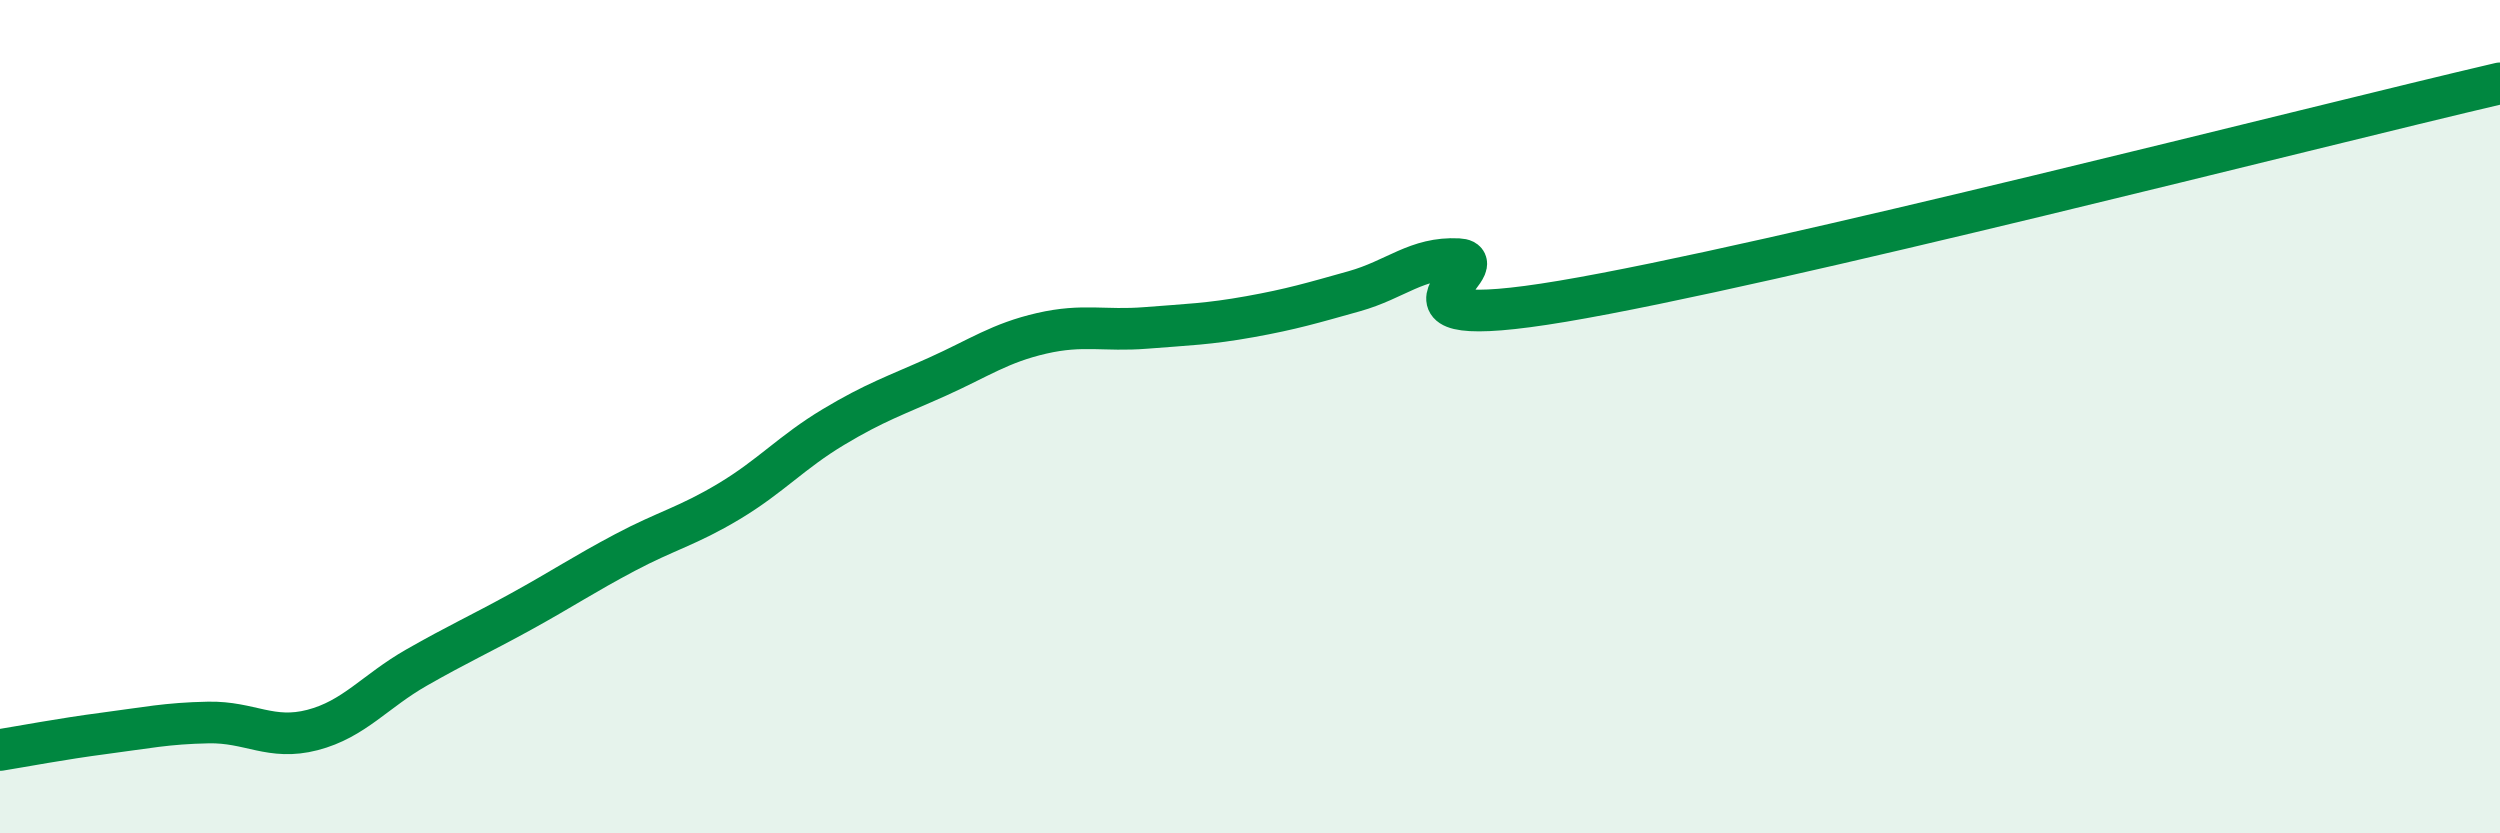
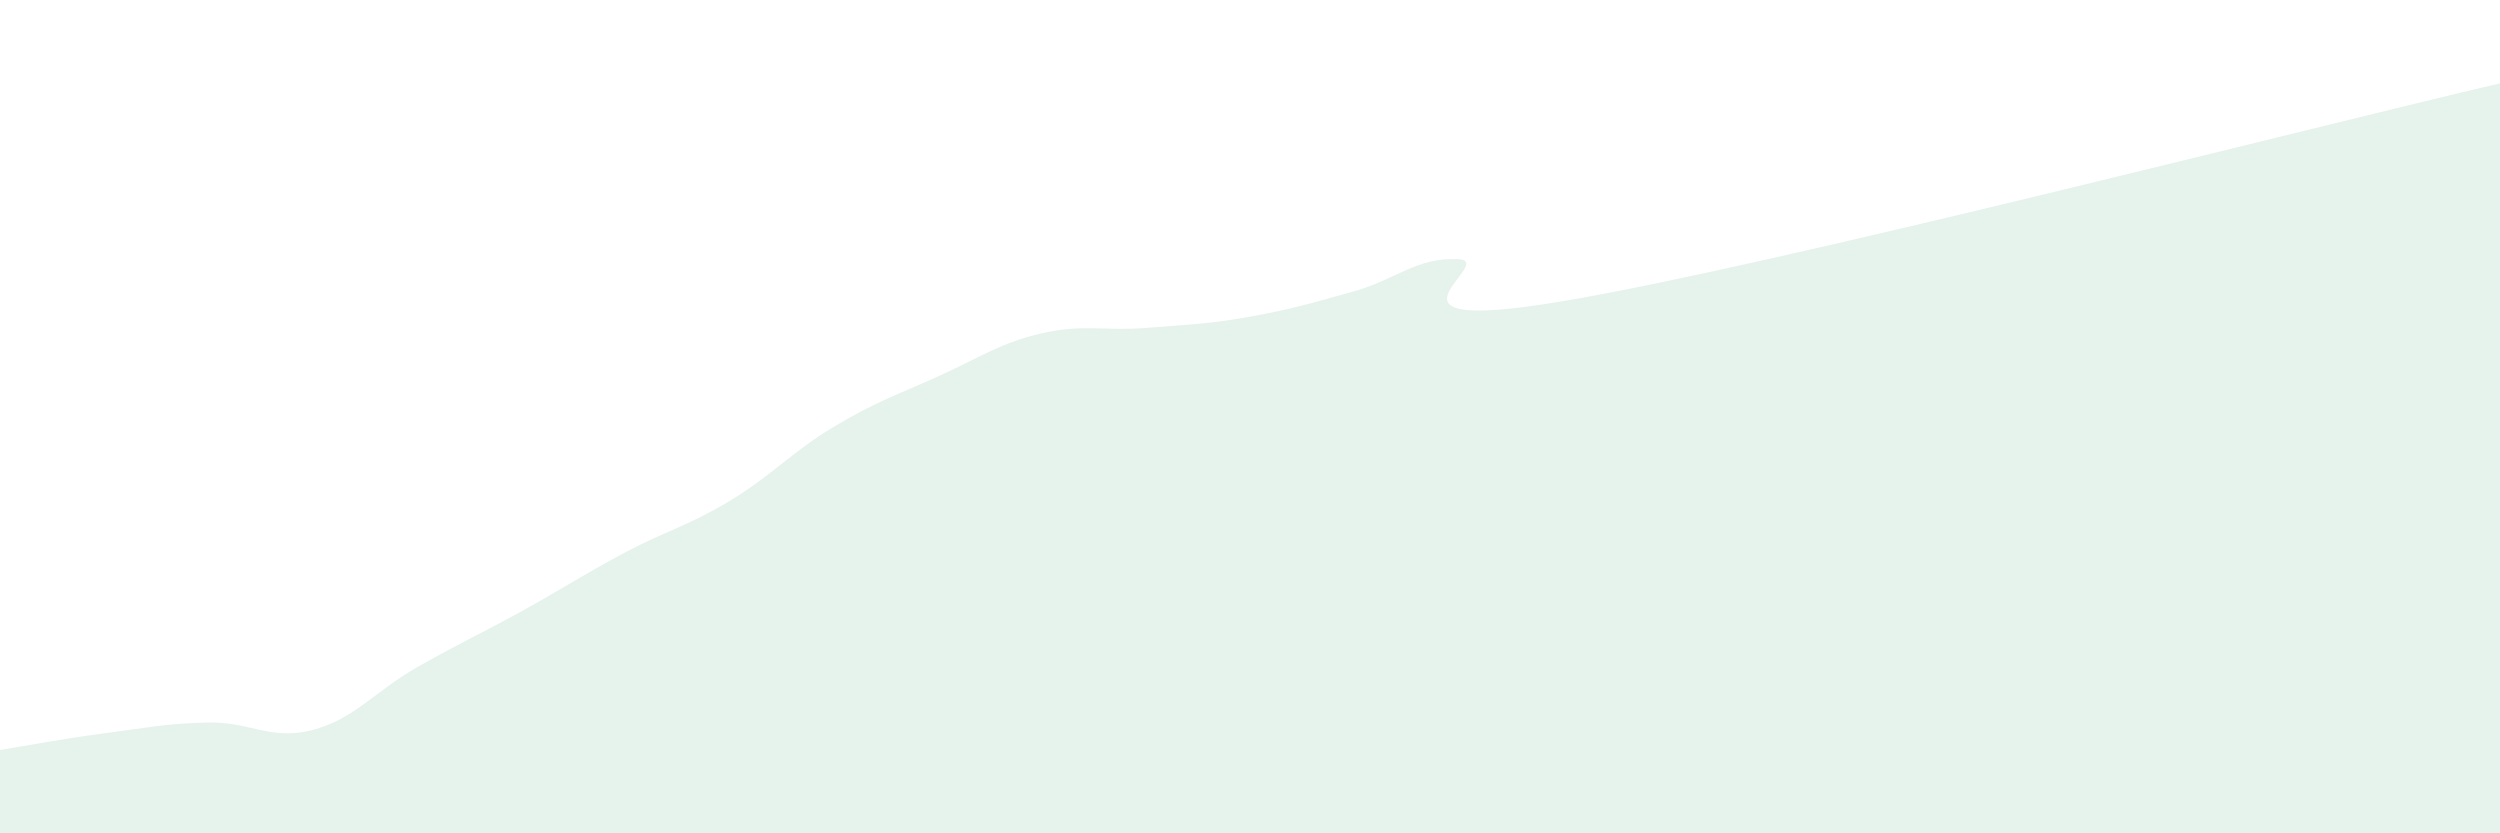
<svg xmlns="http://www.w3.org/2000/svg" width="60" height="20" viewBox="0 0 60 20">
  <path d="M 0,18 C 0.5,17.92 1.5,17.73 2.5,17.6 C 3.5,17.47 4,17.36 5,17.34 C 6,17.32 6.5,17.78 7.5,17.52 C 8.5,17.26 9,16.59 10,16.02 C 11,15.45 11.5,15.23 12.5,14.68 C 13.5,14.13 14,13.79 15,13.26 C 16,12.73 16.5,12.63 17.5,12.03 C 18.5,11.43 19,10.85 20,10.25 C 21,9.65 21.5,9.49 22.5,9.04 C 23.5,8.59 24,8.23 25,8 C 26,7.77 26.5,7.95 27.5,7.87 C 28.5,7.79 29,7.78 30,7.6 C 31,7.42 31.5,7.27 32.5,6.99 C 33.5,6.71 34,6.17 35,6.22 C 36,6.27 32.5,8.07 37.5,7.23 C 42.5,6.39 55.5,3.05 60,2L60 20L0 20Z" fill="#008740" opacity="0.1" stroke-linecap="round" stroke-linejoin="round" />
-   <path d="M 0,18 C 0.5,17.92 1.5,17.73 2.5,17.6 C 3.5,17.47 4,17.36 5,17.34 C 6,17.32 6.5,17.78 7.5,17.52 C 8.5,17.26 9,16.59 10,16.02 C 11,15.45 11.5,15.23 12.5,14.68 C 13.5,14.13 14,13.79 15,13.26 C 16,12.73 16.5,12.63 17.5,12.03 C 18.5,11.43 19,10.85 20,10.25 C 21,9.65 21.5,9.49 22.5,9.04 C 23.5,8.59 24,8.23 25,8 C 26,7.77 26.5,7.95 27.5,7.87 C 28.5,7.79 29,7.78 30,7.6 C 31,7.42 31.5,7.27 32.5,6.99 C 33.5,6.71 34,6.17 35,6.22 C 36,6.27 32.5,8.07 37.5,7.23 C 42.5,6.39 55.5,3.05 60,2" stroke="#008740" stroke-width="1" fill="none" stroke-linecap="round" stroke-linejoin="round" />
</svg>